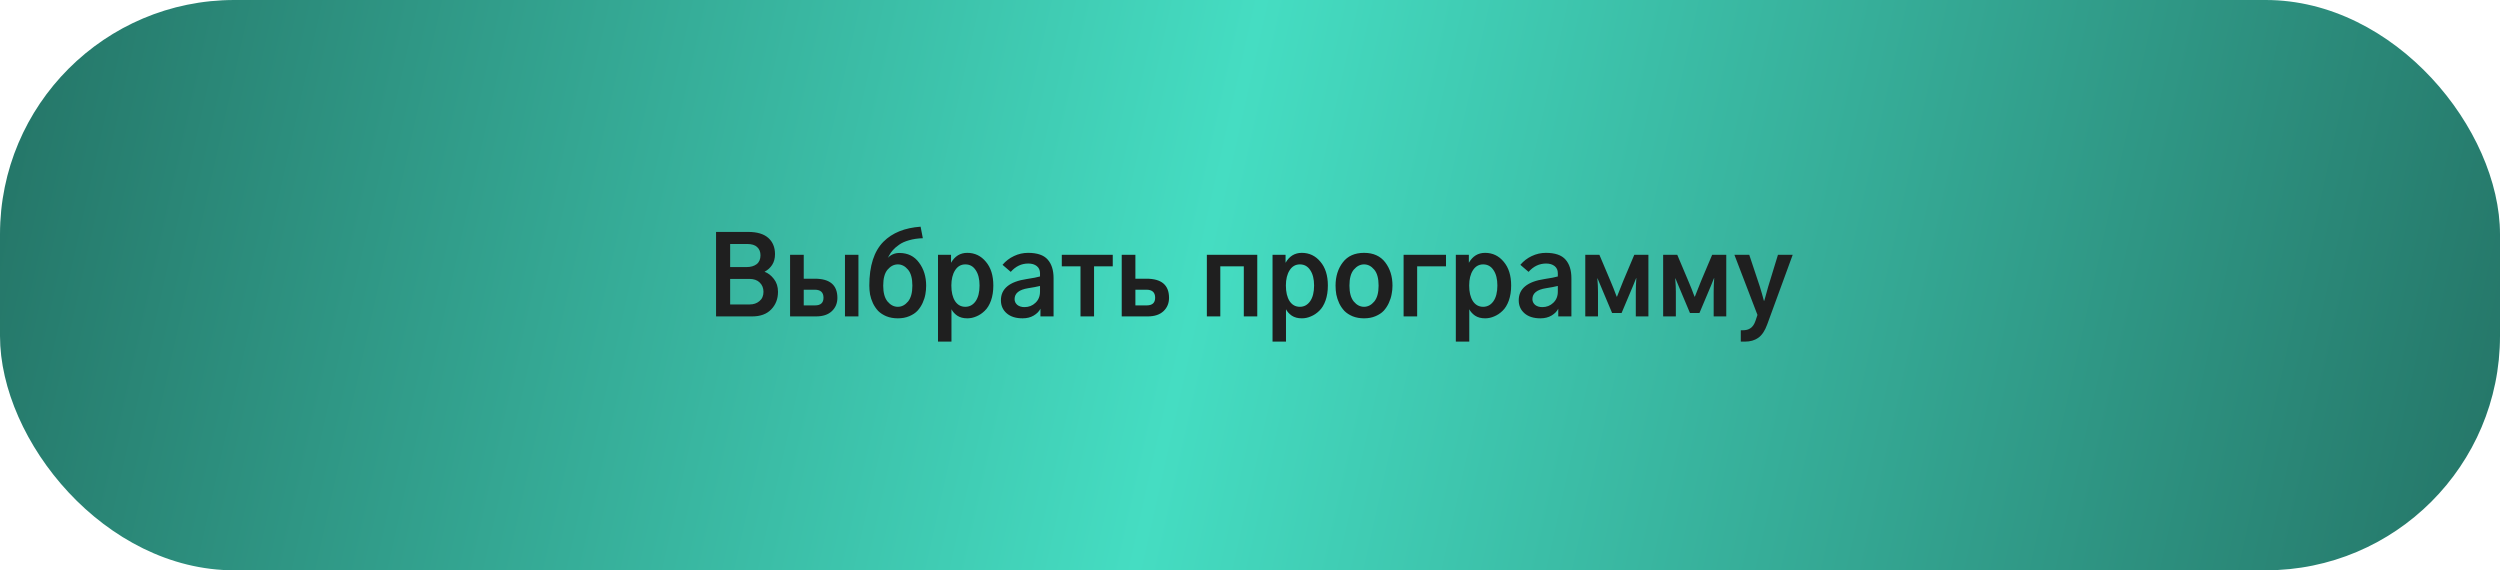
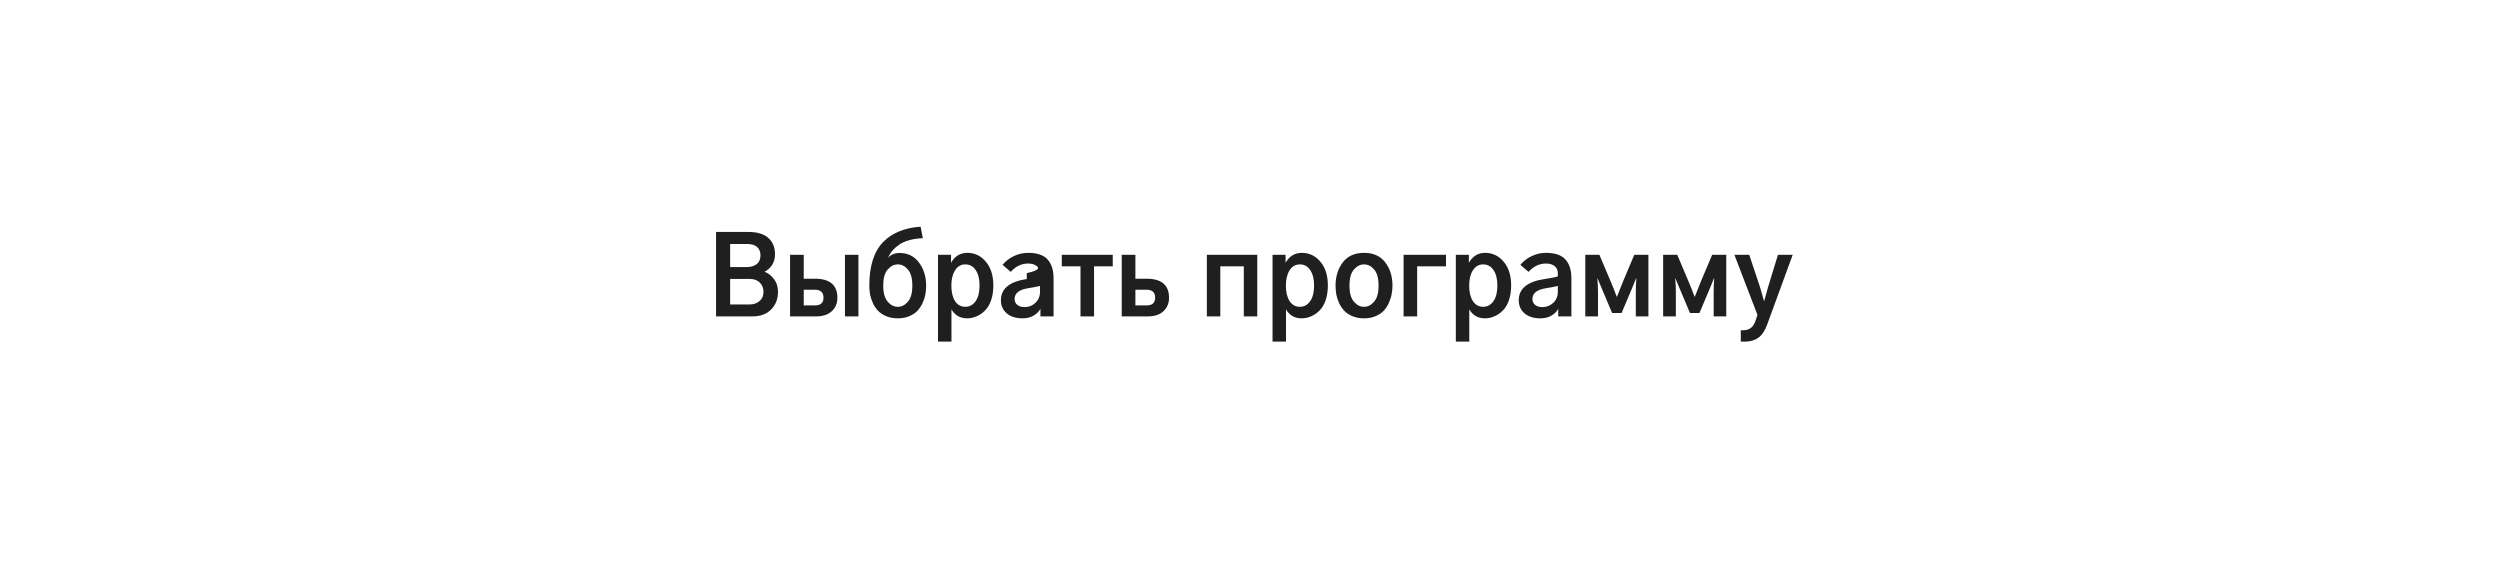
<svg xmlns="http://www.w3.org/2000/svg" width="320" height="73" viewBox="0 0 320 73" fill="none">
-   <rect width="320" height="73" rx="30" fill="url(#paint0_linear_13_6)" />
-   <path d="M91.654 40.5V29.686H95.756C96.904 29.686 97.766 29.941 98.34 30.451C98.914 30.962 99.201 31.659 99.201 32.543C99.201 33.072 99.078 33.527 98.832 33.91C98.586 34.284 98.262 34.575 97.861 34.785C98.317 34.949 98.718 35.259 99.064 35.715C99.411 36.161 99.584 36.708 99.584 37.355C99.584 38.258 99.292 39.01 98.709 39.611C98.135 40.204 97.328 40.5 96.289 40.5H91.654ZM93.459 38.969H95.975C96.458 38.969 96.868 38.828 97.205 38.545C97.551 38.262 97.725 37.866 97.725 37.355C97.725 36.872 97.565 36.476 97.246 36.166C96.936 35.856 96.499 35.701 95.934 35.701H93.459V38.969ZM93.459 34.184H95.578C96.098 34.184 96.522 34.06 96.85 33.815C97.178 33.559 97.342 33.181 97.342 32.68C97.342 32.233 97.201 31.882 96.918 31.627C96.644 31.363 96.216 31.23 95.633 31.23H93.459V34.184ZM108.156 40.5V32.611H109.879V40.5H108.156ZM101.129 40.5V32.611H102.879V35.674H104.301C106.224 35.674 107.186 36.49 107.186 38.121C107.186 38.814 106.949 39.383 106.475 39.83C106.001 40.277 105.326 40.5 104.451 40.5H101.129ZM102.879 39.092H104.314C105.044 39.092 105.408 38.764 105.408 38.107C105.408 37.424 105.035 37.082 104.287 37.082H102.879V39.092ZM111.273 36.562C111.273 34.02 111.88 32.142 113.092 30.93C114.222 29.799 115.803 29.162 117.836 29.016L118.123 30.492C117.476 30.51 116.888 30.597 116.359 30.752C115.84 30.898 115.416 31.089 115.088 31.326C114.76 31.554 114.495 31.782 114.295 32.01C114.094 32.228 113.935 32.456 113.816 32.693L113.639 33.022C113.775 32.848 113.976 32.698 114.24 32.57C114.514 32.443 114.805 32.379 115.115 32.379C116.191 32.379 117.029 32.789 117.631 33.609C118.242 34.421 118.547 35.405 118.547 36.562C118.547 36.927 118.515 37.292 118.451 37.656C118.387 38.021 118.269 38.395 118.096 38.777C117.923 39.151 117.704 39.484 117.439 39.775C117.175 40.058 116.824 40.29 116.387 40.473C115.958 40.655 115.471 40.746 114.924 40.746C114.386 40.746 113.898 40.66 113.461 40.486C113.033 40.304 112.682 40.076 112.408 39.803C112.144 39.52 111.921 39.192 111.738 38.818C111.565 38.445 111.442 38.071 111.369 37.697C111.305 37.324 111.273 36.945 111.273 36.562ZM113.051 36.562C113.051 37.474 113.238 38.153 113.611 38.6C113.985 39.046 114.423 39.27 114.924 39.27C115.416 39.27 115.849 39.046 116.223 38.6C116.596 38.153 116.783 37.474 116.783 36.562C116.783 35.633 116.596 34.949 116.223 34.512C115.849 34.065 115.416 33.842 114.924 33.842C114.432 33.842 113.994 34.065 113.611 34.512C113.238 34.949 113.051 35.633 113.051 36.562ZM121.773 36.549C121.773 37.378 121.928 38.039 122.238 38.531C122.557 39.023 122.999 39.27 123.564 39.27C124.102 39.27 124.54 39.033 124.877 38.559C125.214 38.075 125.383 37.406 125.383 36.549C125.383 35.719 125.219 35.063 124.891 34.58C124.572 34.088 124.13 33.842 123.564 33.842C123.008 33.842 122.571 34.092 122.252 34.594C121.933 35.095 121.773 35.747 121.773 36.549ZM120.064 43.727V32.611H121.732V33.637C122.215 32.789 122.908 32.365 123.811 32.365C124.768 32.365 125.561 32.743 126.189 33.5C126.827 34.247 127.146 35.264 127.146 36.549C127.146 37.269 127.046 37.911 126.846 38.477C126.645 39.033 126.376 39.47 126.039 39.789C125.711 40.108 125.355 40.345 124.973 40.5C124.599 40.664 124.212 40.746 123.811 40.746C123.3 40.746 122.872 40.632 122.525 40.404C122.188 40.167 121.942 39.894 121.787 39.584V43.727H120.064ZM129.867 38.285C129.867 38.577 129.981 38.823 130.209 39.023C130.446 39.215 130.756 39.31 131.139 39.31C131.686 39.31 132.15 39.128 132.533 38.764C132.925 38.399 133.121 37.921 133.121 37.328V36.603C132.702 36.704 132.196 36.8 131.604 36.891C130.446 37.073 129.867 37.538 129.867 38.285ZM128.117 38.435C128.117 36.95 129.22 36.043 131.426 35.715C132.228 35.596 132.793 35.487 133.121 35.387V34.963C133.121 34.58 132.984 34.279 132.711 34.06C132.438 33.842 132.073 33.732 131.617 33.732C130.751 33.732 130.004 34.088 129.375 34.799L128.322 33.897C128.732 33.413 129.22 33.04 129.785 32.775C130.359 32.502 130.961 32.365 131.59 32.365C132.766 32.365 133.604 32.652 134.105 33.227C134.607 33.792 134.857 34.585 134.857 35.605V40.5H133.176V39.516C133.012 39.853 132.725 40.145 132.314 40.391C131.913 40.628 131.439 40.746 130.893 40.746C130.027 40.746 129.348 40.532 128.855 40.103C128.363 39.675 128.117 39.119 128.117 38.435ZM135.91 34.088V32.611H142.432V34.088H140.039V40.5H138.303V34.088H135.91ZM143.58 40.5V32.611H145.33V35.674H146.752C148.675 35.674 149.637 36.49 149.637 38.121C149.637 38.814 149.4 39.383 148.926 39.83C148.452 40.277 147.777 40.5 146.902 40.5H143.58ZM145.33 39.092H146.766C147.495 39.092 147.859 38.764 147.859 38.107C147.859 37.424 147.486 37.082 146.738 37.082H145.33V39.092ZM154.477 40.5V32.611H160.93V40.5H159.207V34.088H156.199V40.5H154.477ZM164.594 36.549C164.594 37.378 164.749 38.039 165.059 38.531C165.378 39.023 165.82 39.27 166.385 39.27C166.923 39.27 167.36 39.033 167.697 38.559C168.035 38.075 168.203 37.406 168.203 36.549C168.203 35.719 168.039 35.063 167.711 34.58C167.392 34.088 166.95 33.842 166.385 33.842C165.829 33.842 165.391 34.092 165.072 34.594C164.753 35.095 164.594 35.747 164.594 36.549ZM162.885 43.727V32.611H164.553V33.637C165.036 32.789 165.729 32.365 166.631 32.365C167.588 32.365 168.381 32.743 169.01 33.5C169.648 34.247 169.967 35.264 169.967 36.549C169.967 37.269 169.867 37.911 169.666 38.477C169.465 39.033 169.197 39.47 168.859 39.789C168.531 40.108 168.176 40.345 167.793 40.5C167.419 40.664 167.032 40.746 166.631 40.746C166.12 40.746 165.692 40.632 165.346 40.404C165.008 40.167 164.762 39.894 164.607 39.584V43.727H162.885ZM172.729 36.562C172.729 37.474 172.915 38.153 173.289 38.6C173.663 39.046 174.1 39.27 174.602 39.27C175.094 39.27 175.527 39.046 175.9 38.6C176.274 38.153 176.461 37.474 176.461 36.562C176.461 35.633 176.274 34.949 175.9 34.512C175.527 34.065 175.094 33.842 174.602 33.842C174.109 33.842 173.672 34.065 173.289 34.512C172.915 34.949 172.729 35.633 172.729 36.562ZM170.951 36.562C170.951 35.387 171.261 34.393 171.881 33.582C172.501 32.771 173.408 32.365 174.602 32.365C175.786 32.365 176.689 32.771 177.309 33.582C177.928 34.393 178.238 35.387 178.238 36.562C178.238 36.927 178.202 37.292 178.129 37.656C178.065 38.021 177.947 38.395 177.773 38.777C177.6 39.151 177.382 39.484 177.117 39.775C176.853 40.058 176.502 40.29 176.064 40.473C175.636 40.655 175.148 40.746 174.602 40.746C174.064 40.746 173.576 40.66 173.139 40.486C172.71 40.304 172.359 40.076 172.086 39.803C171.822 39.52 171.598 39.192 171.416 38.818C171.243 38.435 171.12 38.062 171.047 37.697C170.983 37.324 170.951 36.945 170.951 36.562ZM179.66 40.5V32.611H185.088V34.088H181.396V40.5H179.66ZM188.055 36.549C188.055 37.378 188.21 38.039 188.52 38.531C188.839 39.023 189.281 39.27 189.846 39.27C190.383 39.27 190.821 39.033 191.158 38.559C191.495 38.075 191.664 37.406 191.664 36.549C191.664 35.719 191.5 35.063 191.172 34.58C190.853 34.088 190.411 33.842 189.846 33.842C189.29 33.842 188.852 34.092 188.533 34.594C188.214 35.095 188.055 35.747 188.055 36.549ZM186.346 43.727V32.611H188.014V33.637C188.497 32.789 189.189 32.365 190.092 32.365C191.049 32.365 191.842 32.743 192.471 33.5C193.109 34.247 193.428 35.264 193.428 36.549C193.428 37.269 193.327 37.911 193.127 38.477C192.926 39.033 192.658 39.47 192.32 39.789C191.992 40.108 191.637 40.345 191.254 40.5C190.88 40.664 190.493 40.746 190.092 40.746C189.581 40.746 189.153 40.632 188.807 40.404C188.469 40.167 188.223 39.894 188.068 39.584V43.727H186.346ZM196.148 38.285C196.148 38.577 196.262 38.823 196.49 39.023C196.727 39.215 197.037 39.31 197.42 39.31C197.967 39.31 198.432 39.128 198.814 38.764C199.206 38.399 199.402 37.921 199.402 37.328V36.603C198.983 36.704 198.477 36.8 197.885 36.891C196.727 37.073 196.148 37.538 196.148 38.285ZM194.398 38.435C194.398 36.95 195.501 36.043 197.707 35.715C198.509 35.596 199.074 35.487 199.402 35.387V34.963C199.402 34.58 199.266 34.279 198.992 34.06C198.719 33.842 198.354 33.732 197.898 33.732C197.033 33.732 196.285 34.088 195.656 34.799L194.604 33.897C195.014 33.413 195.501 33.04 196.066 32.775C196.641 32.502 197.242 32.365 197.871 32.365C199.047 32.365 199.885 32.652 200.387 33.227C200.888 33.792 201.139 34.585 201.139 35.605V40.5H199.457V39.516C199.293 39.853 199.006 40.145 198.596 40.391C198.195 40.628 197.721 40.746 197.174 40.746C196.308 40.746 195.629 40.532 195.137 40.103C194.645 39.675 194.398 39.119 194.398 38.435ZM202.916 40.5V32.611H204.721L206.143 35.975C206.398 36.567 206.662 37.232 206.936 37.971H206.977C207.341 37.032 207.605 36.367 207.77 35.975L209.191 32.611H210.996V40.5H209.383V37.342C209.383 36.804 209.406 36.225 209.451 35.605H209.424L209.041 36.562L207.564 40.062H206.348L204.898 36.617L204.488 35.633H204.461C204.516 36.253 204.543 36.822 204.543 37.342V40.5H202.916ZM212.883 40.5V32.611H214.688L216.109 35.975C216.365 36.567 216.629 37.232 216.902 37.971H216.943C217.308 37.032 217.572 36.367 217.736 35.975L219.158 32.611H220.963V40.5H219.35V37.342C219.35 36.804 219.372 36.225 219.418 35.605H219.391L219.008 36.562L217.531 40.062H216.314L214.865 36.617L214.455 35.633H214.428C214.482 36.253 214.51 36.822 214.51 37.342V40.5H212.883ZM222.002 32.611H223.902L225.256 36.672C225.484 37.419 225.657 38.025 225.775 38.49H225.83C225.876 38.326 226.044 37.72 226.336 36.672L227.58 32.611H229.467L226.199 41.539C225.908 42.341 225.529 42.906 225.064 43.234C224.609 43.562 224.039 43.727 223.355 43.727H222.822V42.277H223.068C223.479 42.277 223.811 42.186 224.066 42.004C224.331 41.831 224.54 41.525 224.695 41.088L224.955 40.309L222.002 32.611Z" fill="#1F1F1F" />
+   <path d="M91.654 40.5V29.686H95.756C96.904 29.686 97.766 29.941 98.34 30.451C98.914 30.962 99.201 31.659 99.201 32.543C99.201 33.072 99.078 33.527 98.832 33.91C98.586 34.284 98.262 34.575 97.861 34.785C98.317 34.949 98.718 35.259 99.064 35.715C99.411 36.161 99.584 36.708 99.584 37.355C99.584 38.258 99.292 39.01 98.709 39.611C98.135 40.204 97.328 40.5 96.289 40.5H91.654ZM93.459 38.969H95.975C96.458 38.969 96.868 38.828 97.205 38.545C97.551 38.262 97.725 37.866 97.725 37.355C97.725 36.872 97.565 36.476 97.246 36.166C96.936 35.856 96.499 35.701 95.934 35.701H93.459V38.969ZM93.459 34.184H95.578C96.098 34.184 96.522 34.06 96.85 33.815C97.178 33.559 97.342 33.181 97.342 32.68C97.342 32.233 97.201 31.882 96.918 31.627C96.644 31.363 96.216 31.23 95.633 31.23H93.459V34.184ZM108.156 40.5V32.611H109.879V40.5H108.156ZM101.129 40.5V32.611H102.879V35.674H104.301C106.224 35.674 107.186 36.49 107.186 38.121C107.186 38.814 106.949 39.383 106.475 39.83C106.001 40.277 105.326 40.5 104.451 40.5H101.129ZM102.879 39.092H104.314C105.044 39.092 105.408 38.764 105.408 38.107C105.408 37.424 105.035 37.082 104.287 37.082H102.879V39.092ZM111.273 36.562C111.273 34.02 111.88 32.142 113.092 30.93C114.222 29.799 115.803 29.162 117.836 29.016L118.123 30.492C117.476 30.51 116.888 30.597 116.359 30.752C115.84 30.898 115.416 31.089 115.088 31.326C114.76 31.554 114.495 31.782 114.295 32.01C114.094 32.228 113.935 32.456 113.816 32.693L113.639 33.022C113.775 32.848 113.976 32.698 114.24 32.57C114.514 32.443 114.805 32.379 115.115 32.379C116.191 32.379 117.029 32.789 117.631 33.609C118.242 34.421 118.547 35.405 118.547 36.562C118.547 36.927 118.515 37.292 118.451 37.656C118.387 38.021 118.269 38.395 118.096 38.777C117.923 39.151 117.704 39.484 117.439 39.775C117.175 40.058 116.824 40.29 116.387 40.473C115.958 40.655 115.471 40.746 114.924 40.746C114.386 40.746 113.898 40.66 113.461 40.486C113.033 40.304 112.682 40.076 112.408 39.803C112.144 39.52 111.921 39.192 111.738 38.818C111.565 38.445 111.442 38.071 111.369 37.697C111.305 37.324 111.273 36.945 111.273 36.562ZM113.051 36.562C113.051 37.474 113.238 38.153 113.611 38.6C113.985 39.046 114.423 39.27 114.924 39.27C115.416 39.27 115.849 39.046 116.223 38.6C116.596 38.153 116.783 37.474 116.783 36.562C116.783 35.633 116.596 34.949 116.223 34.512C115.849 34.065 115.416 33.842 114.924 33.842C114.432 33.842 113.994 34.065 113.611 34.512C113.238 34.949 113.051 35.633 113.051 36.562ZM121.773 36.549C121.773 37.378 121.928 38.039 122.238 38.531C122.557 39.023 122.999 39.27 123.564 39.27C124.102 39.27 124.54 39.033 124.877 38.559C125.214 38.075 125.383 37.406 125.383 36.549C125.383 35.719 125.219 35.063 124.891 34.58C124.572 34.088 124.13 33.842 123.564 33.842C123.008 33.842 122.571 34.092 122.252 34.594C121.933 35.095 121.773 35.747 121.773 36.549ZM120.064 43.727V32.611H121.732V33.637C122.215 32.789 122.908 32.365 123.811 32.365C124.768 32.365 125.561 32.743 126.189 33.5C126.827 34.247 127.146 35.264 127.146 36.549C127.146 37.269 127.046 37.911 126.846 38.477C126.645 39.033 126.376 39.47 126.039 39.789C125.711 40.108 125.355 40.345 124.973 40.5C124.599 40.664 124.212 40.746 123.811 40.746C123.3 40.746 122.872 40.632 122.525 40.404C122.188 40.167 121.942 39.894 121.787 39.584V43.727H120.064ZM129.867 38.285C129.867 38.577 129.981 38.823 130.209 39.023C130.446 39.215 130.756 39.31 131.139 39.31C131.686 39.31 132.15 39.128 132.533 38.764C132.925 38.399 133.121 37.921 133.121 37.328V36.603C132.702 36.704 132.196 36.8 131.604 36.891C130.446 37.073 129.867 37.538 129.867 38.285ZM128.117 38.435C128.117 36.95 129.22 36.043 131.426 35.715V34.963C133.121 34.58 132.984 34.279 132.711 34.06C132.438 33.842 132.073 33.732 131.617 33.732C130.751 33.732 130.004 34.088 129.375 34.799L128.322 33.897C128.732 33.413 129.22 33.04 129.785 32.775C130.359 32.502 130.961 32.365 131.59 32.365C132.766 32.365 133.604 32.652 134.105 33.227C134.607 33.792 134.857 34.585 134.857 35.605V40.5H133.176V39.516C133.012 39.853 132.725 40.145 132.314 40.391C131.913 40.628 131.439 40.746 130.893 40.746C130.027 40.746 129.348 40.532 128.855 40.103C128.363 39.675 128.117 39.119 128.117 38.435ZM135.91 34.088V32.611H142.432V34.088H140.039V40.5H138.303V34.088H135.91ZM143.58 40.5V32.611H145.33V35.674H146.752C148.675 35.674 149.637 36.49 149.637 38.121C149.637 38.814 149.4 39.383 148.926 39.83C148.452 40.277 147.777 40.5 146.902 40.5H143.58ZM145.33 39.092H146.766C147.495 39.092 147.859 38.764 147.859 38.107C147.859 37.424 147.486 37.082 146.738 37.082H145.33V39.092ZM154.477 40.5V32.611H160.93V40.5H159.207V34.088H156.199V40.5H154.477ZM164.594 36.549C164.594 37.378 164.749 38.039 165.059 38.531C165.378 39.023 165.82 39.27 166.385 39.27C166.923 39.27 167.36 39.033 167.697 38.559C168.035 38.075 168.203 37.406 168.203 36.549C168.203 35.719 168.039 35.063 167.711 34.58C167.392 34.088 166.95 33.842 166.385 33.842C165.829 33.842 165.391 34.092 165.072 34.594C164.753 35.095 164.594 35.747 164.594 36.549ZM162.885 43.727V32.611H164.553V33.637C165.036 32.789 165.729 32.365 166.631 32.365C167.588 32.365 168.381 32.743 169.01 33.5C169.648 34.247 169.967 35.264 169.967 36.549C169.967 37.269 169.867 37.911 169.666 38.477C169.465 39.033 169.197 39.47 168.859 39.789C168.531 40.108 168.176 40.345 167.793 40.5C167.419 40.664 167.032 40.746 166.631 40.746C166.12 40.746 165.692 40.632 165.346 40.404C165.008 40.167 164.762 39.894 164.607 39.584V43.727H162.885ZM172.729 36.562C172.729 37.474 172.915 38.153 173.289 38.6C173.663 39.046 174.1 39.27 174.602 39.27C175.094 39.27 175.527 39.046 175.9 38.6C176.274 38.153 176.461 37.474 176.461 36.562C176.461 35.633 176.274 34.949 175.9 34.512C175.527 34.065 175.094 33.842 174.602 33.842C174.109 33.842 173.672 34.065 173.289 34.512C172.915 34.949 172.729 35.633 172.729 36.562ZM170.951 36.562C170.951 35.387 171.261 34.393 171.881 33.582C172.501 32.771 173.408 32.365 174.602 32.365C175.786 32.365 176.689 32.771 177.309 33.582C177.928 34.393 178.238 35.387 178.238 36.562C178.238 36.927 178.202 37.292 178.129 37.656C178.065 38.021 177.947 38.395 177.773 38.777C177.6 39.151 177.382 39.484 177.117 39.775C176.853 40.058 176.502 40.29 176.064 40.473C175.636 40.655 175.148 40.746 174.602 40.746C174.064 40.746 173.576 40.66 173.139 40.486C172.71 40.304 172.359 40.076 172.086 39.803C171.822 39.52 171.598 39.192 171.416 38.818C171.243 38.435 171.12 38.062 171.047 37.697C170.983 37.324 170.951 36.945 170.951 36.562ZM179.66 40.5V32.611H185.088V34.088H181.396V40.5H179.66ZM188.055 36.549C188.055 37.378 188.21 38.039 188.52 38.531C188.839 39.023 189.281 39.27 189.846 39.27C190.383 39.27 190.821 39.033 191.158 38.559C191.495 38.075 191.664 37.406 191.664 36.549C191.664 35.719 191.5 35.063 191.172 34.58C190.853 34.088 190.411 33.842 189.846 33.842C189.29 33.842 188.852 34.092 188.533 34.594C188.214 35.095 188.055 35.747 188.055 36.549ZM186.346 43.727V32.611H188.014V33.637C188.497 32.789 189.189 32.365 190.092 32.365C191.049 32.365 191.842 32.743 192.471 33.5C193.109 34.247 193.428 35.264 193.428 36.549C193.428 37.269 193.327 37.911 193.127 38.477C192.926 39.033 192.658 39.47 192.32 39.789C191.992 40.108 191.637 40.345 191.254 40.5C190.88 40.664 190.493 40.746 190.092 40.746C189.581 40.746 189.153 40.632 188.807 40.404C188.469 40.167 188.223 39.894 188.068 39.584V43.727H186.346ZM196.148 38.285C196.148 38.577 196.262 38.823 196.49 39.023C196.727 39.215 197.037 39.31 197.42 39.31C197.967 39.31 198.432 39.128 198.814 38.764C199.206 38.399 199.402 37.921 199.402 37.328V36.603C198.983 36.704 198.477 36.8 197.885 36.891C196.727 37.073 196.148 37.538 196.148 38.285ZM194.398 38.435C194.398 36.95 195.501 36.043 197.707 35.715C198.509 35.596 199.074 35.487 199.402 35.387V34.963C199.402 34.58 199.266 34.279 198.992 34.06C198.719 33.842 198.354 33.732 197.898 33.732C197.033 33.732 196.285 34.088 195.656 34.799L194.604 33.897C195.014 33.413 195.501 33.04 196.066 32.775C196.641 32.502 197.242 32.365 197.871 32.365C199.047 32.365 199.885 32.652 200.387 33.227C200.888 33.792 201.139 34.585 201.139 35.605V40.5H199.457V39.516C199.293 39.853 199.006 40.145 198.596 40.391C198.195 40.628 197.721 40.746 197.174 40.746C196.308 40.746 195.629 40.532 195.137 40.103C194.645 39.675 194.398 39.119 194.398 38.435ZM202.916 40.5V32.611H204.721L206.143 35.975C206.398 36.567 206.662 37.232 206.936 37.971H206.977C207.341 37.032 207.605 36.367 207.77 35.975L209.191 32.611H210.996V40.5H209.383V37.342C209.383 36.804 209.406 36.225 209.451 35.605H209.424L209.041 36.562L207.564 40.062H206.348L204.898 36.617L204.488 35.633H204.461C204.516 36.253 204.543 36.822 204.543 37.342V40.5H202.916ZM212.883 40.5V32.611H214.688L216.109 35.975C216.365 36.567 216.629 37.232 216.902 37.971H216.943C217.308 37.032 217.572 36.367 217.736 35.975L219.158 32.611H220.963V40.5H219.35V37.342C219.35 36.804 219.372 36.225 219.418 35.605H219.391L219.008 36.562L217.531 40.062H216.314L214.865 36.617L214.455 35.633H214.428C214.482 36.253 214.51 36.822 214.51 37.342V40.5H212.883ZM222.002 32.611H223.902L225.256 36.672C225.484 37.419 225.657 38.025 225.775 38.49H225.83C225.876 38.326 226.044 37.72 226.336 36.672L227.58 32.611H229.467L226.199 41.539C225.908 42.341 225.529 42.906 225.064 43.234C224.609 43.562 224.039 43.727 223.355 43.727H222.822V42.277H223.068C223.479 42.277 223.811 42.186 224.066 42.004C224.331 41.831 224.54 41.525 224.695 41.088L224.955 40.309L222.002 32.611Z" fill="#1F1F1F" />
  <defs>
    <linearGradient id="paint0_linear_13_6" x1="4.267" y1="4.761" x2="315.494" y2="74.073" gradientUnits="userSpaceOnUse">
      <stop stop-color="#257769" />
      <stop offset="0.478" stop-color="#45DDC2" />
      <stop offset="1" stop-color="#257769" />
    </linearGradient>
  </defs>
</svg>